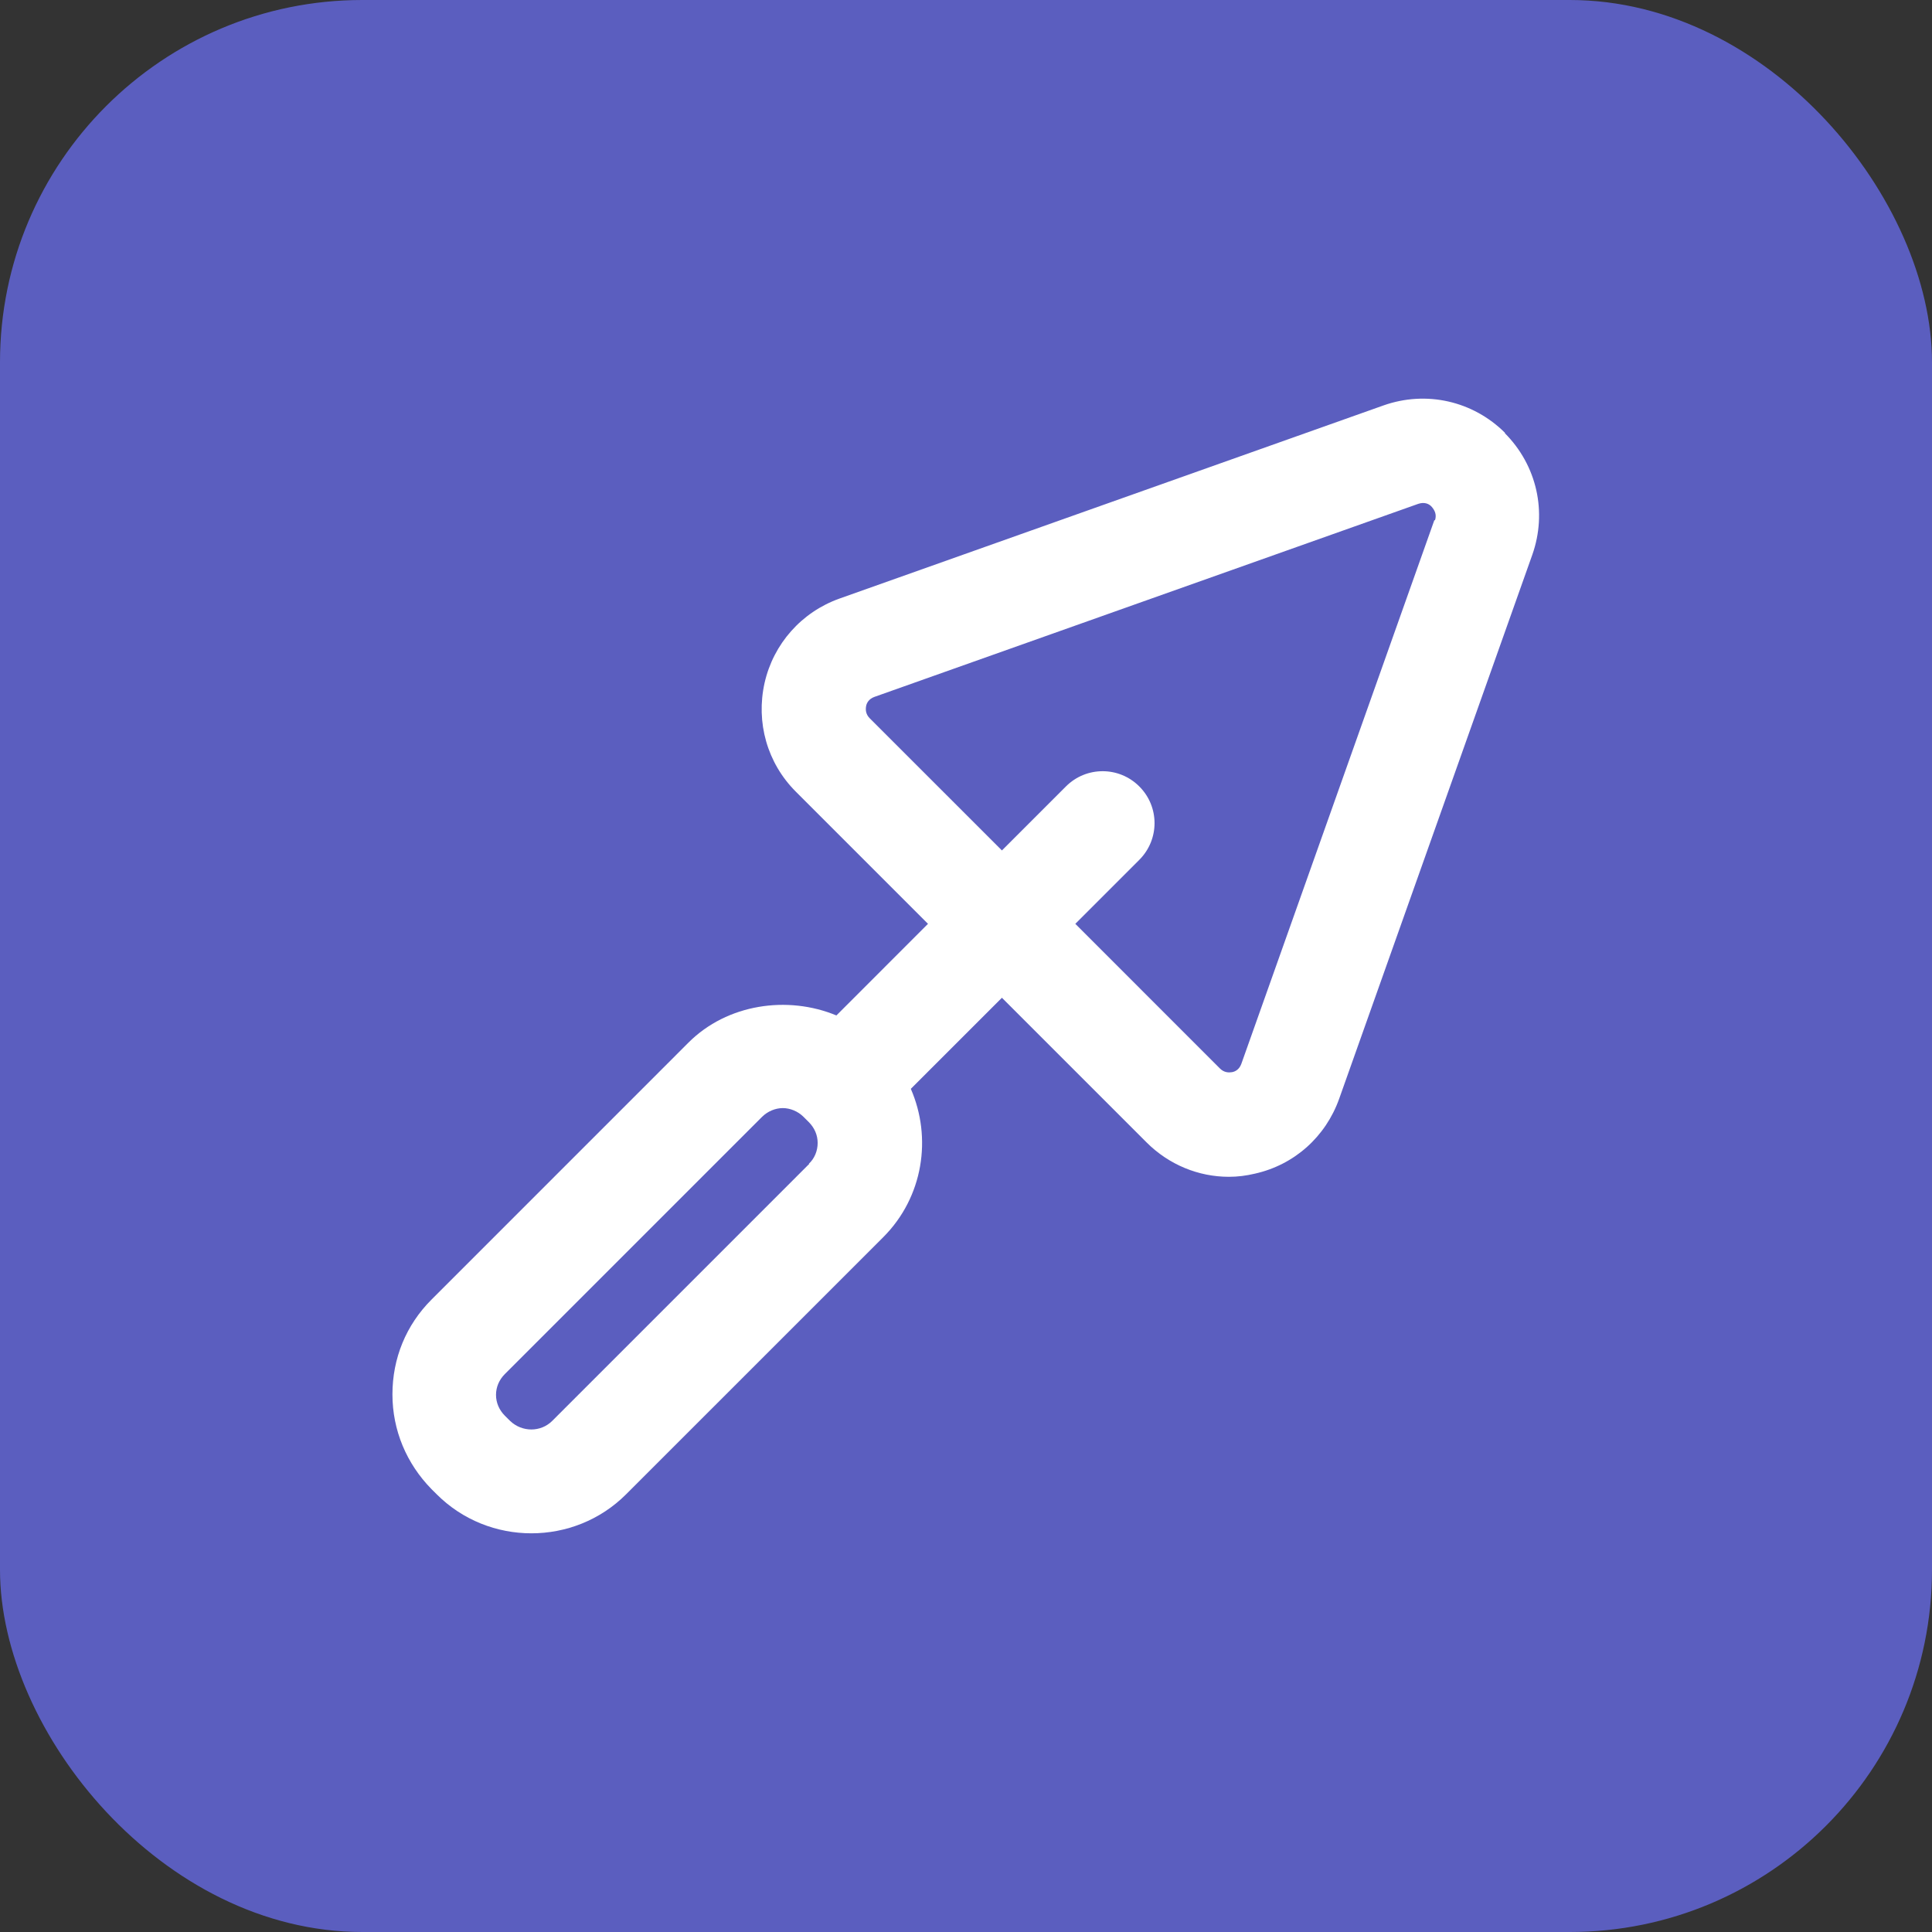
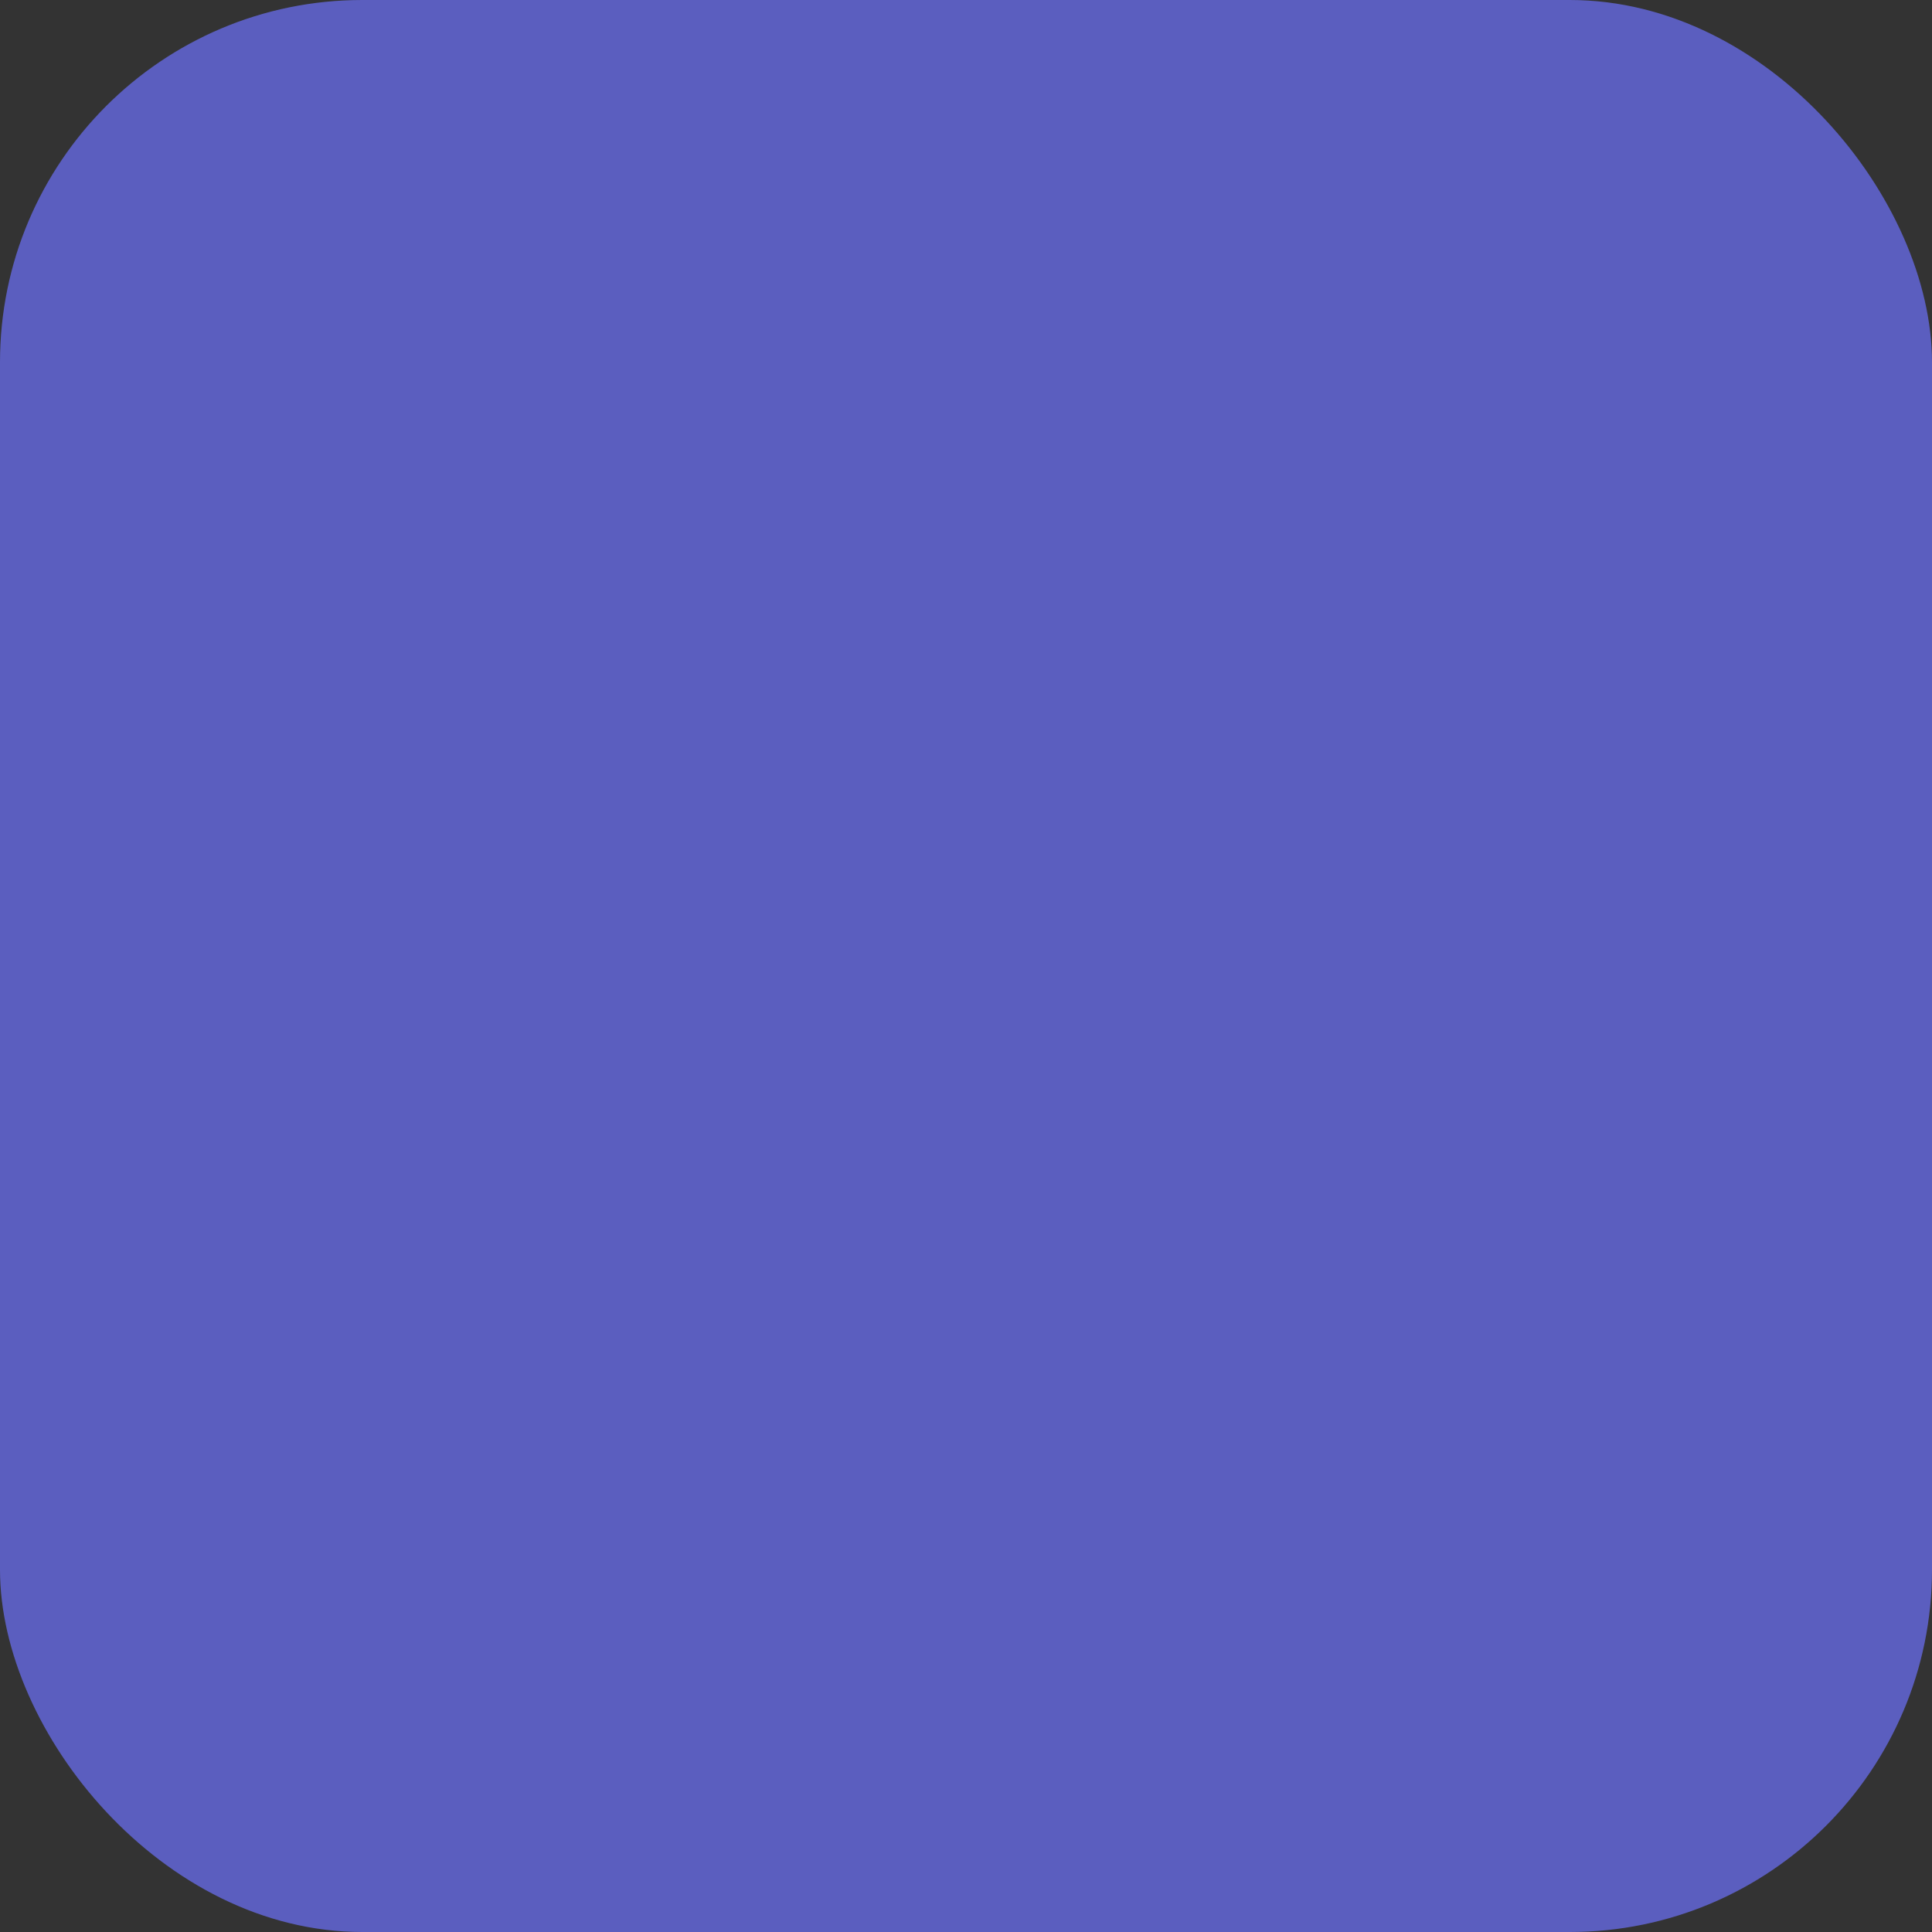
<svg xmlns="http://www.w3.org/2000/svg" width="64" height="64" viewBox="0 0 64 64" fill="none">
  <rect x="0" y="0" width="64" height="64" fill="#333333" stroke="none" />
  <rect width="64" height="64" rx="12" fill="#5B5EBF" />
  <g clip-path="url(#clip0_6247_168)">
-     <path d="M49.862 14.345C48.793 13.276 47.241 12.931 45.828 13.431L27.81 19.828C26.552 20.276 25.621 21.328 25.328 22.621C25.035 23.931 25.414 25.276 26.362 26.224L30.741 30.603L27.707 33.638C26.086 32.965 24.086 33.259 22.81 34.534L14.293 43.052C13.448 43.897 13 45 13 46.19C13 47.379 13.466 48.483 14.293 49.328L14.466 49.5C15.328 50.362 16.465 50.793 17.603 50.793C18.741 50.793 19.879 50.362 20.741 49.5L29.259 40.983C30.586 39.655 30.879 37.69 30.172 36.069L33.19 33.052L37.983 37.845C38.724 38.586 39.707 38.983 40.707 38.983C41 38.983 41.276 38.948 41.569 38.879C42.879 38.586 43.914 37.655 44.362 36.397L50.759 18.379C51.259 16.965 50.914 15.414 49.845 14.345H49.862ZM26.81 38.552L18.293 47.069C17.914 47.448 17.293 47.448 16.897 47.069L16.724 46.897C16.535 46.707 16.431 46.465 16.431 46.207C16.431 45.948 16.535 45.707 16.724 45.517L25.241 37C25.431 36.81 25.69 36.707 25.931 36.707C26.172 36.707 26.431 36.81 26.621 37L26.793 37.172C26.983 37.362 27.086 37.603 27.086 37.862C27.086 38.121 26.983 38.379 26.793 38.552H26.81ZM47.517 17.224L41.121 35.241C41.052 35.431 40.914 35.5 40.81 35.517C40.707 35.534 40.552 35.534 40.414 35.397L35.621 30.603L37.741 28.483C38.414 27.81 38.414 26.724 37.741 26.052C37.069 25.379 35.983 25.379 35.31 26.052L33.19 28.172L28.81 23.793C28.672 23.655 28.672 23.5 28.69 23.396C28.707 23.293 28.776 23.155 28.965 23.086L46.983 16.69C47.19 16.621 47.345 16.69 47.431 16.793C47.517 16.896 47.603 17.034 47.535 17.241L47.517 17.224Z" fill="white" />
-   </g>
+     </g>
  <defs>
    <clipPath id="clip0_6247_168">
      <rect width="38" height="37.586" fill="white" transform="translate(13 13.207)" />
    </clipPath>
  </defs>
</svg>